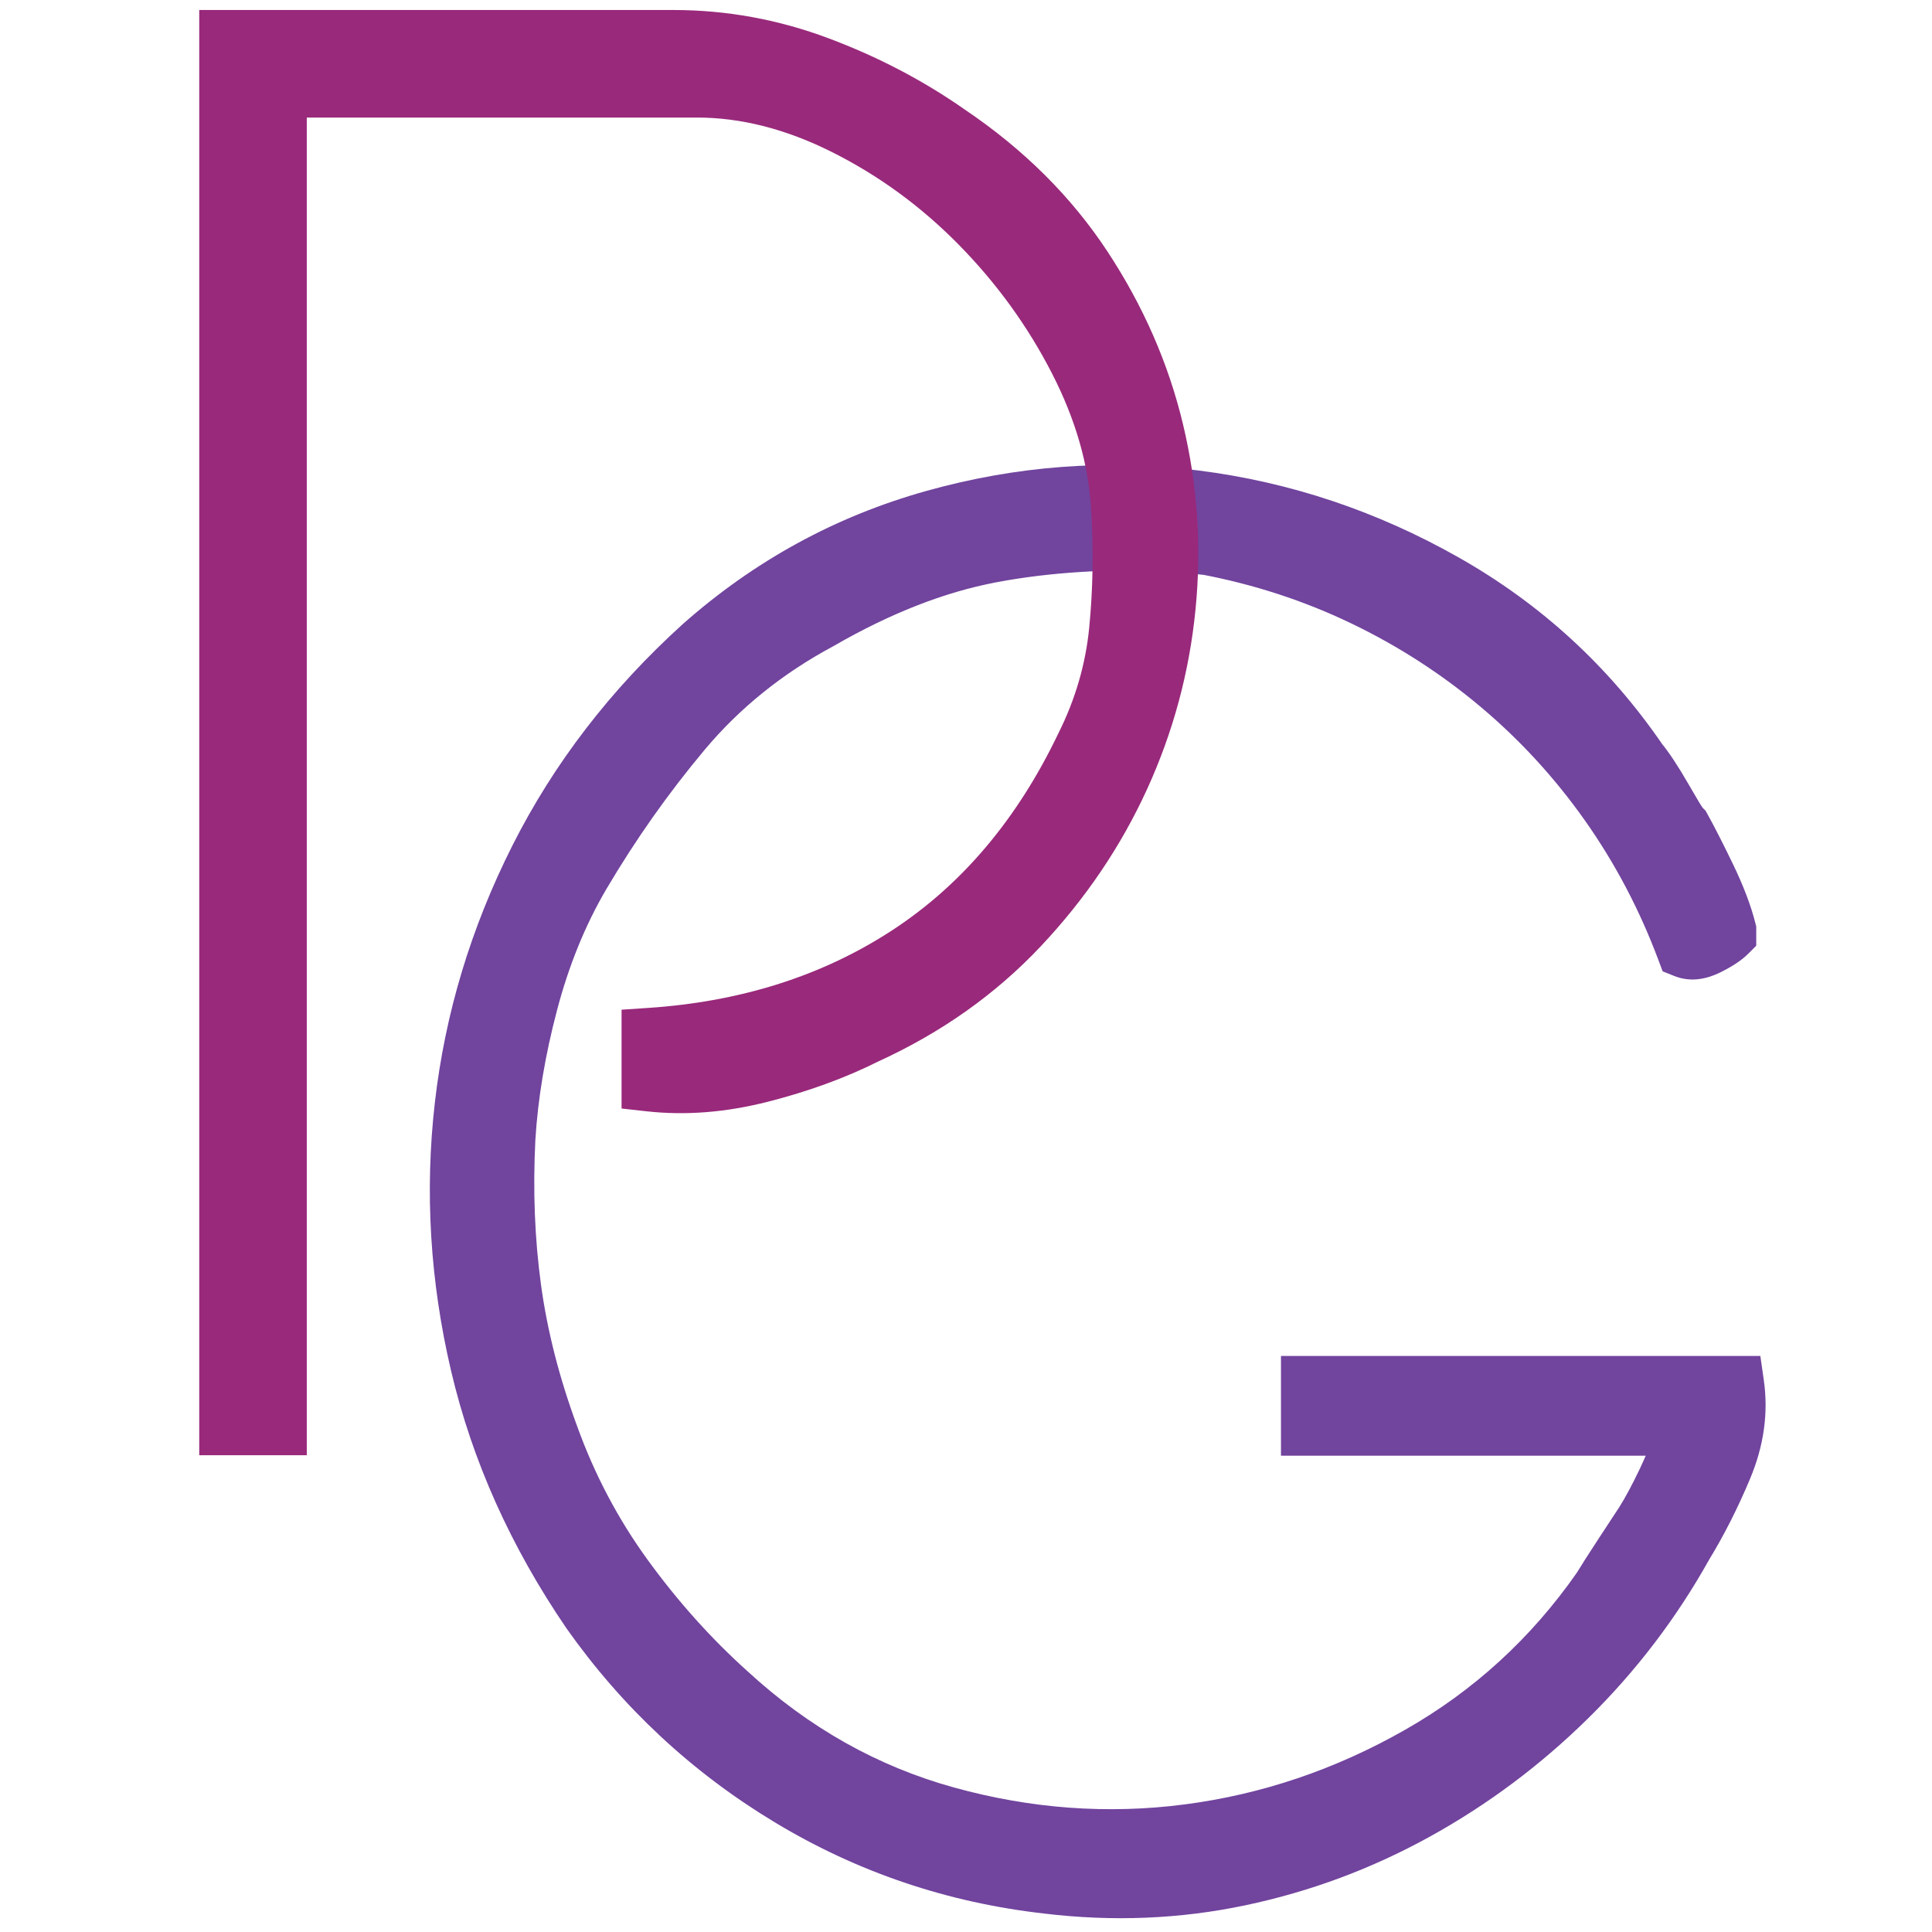
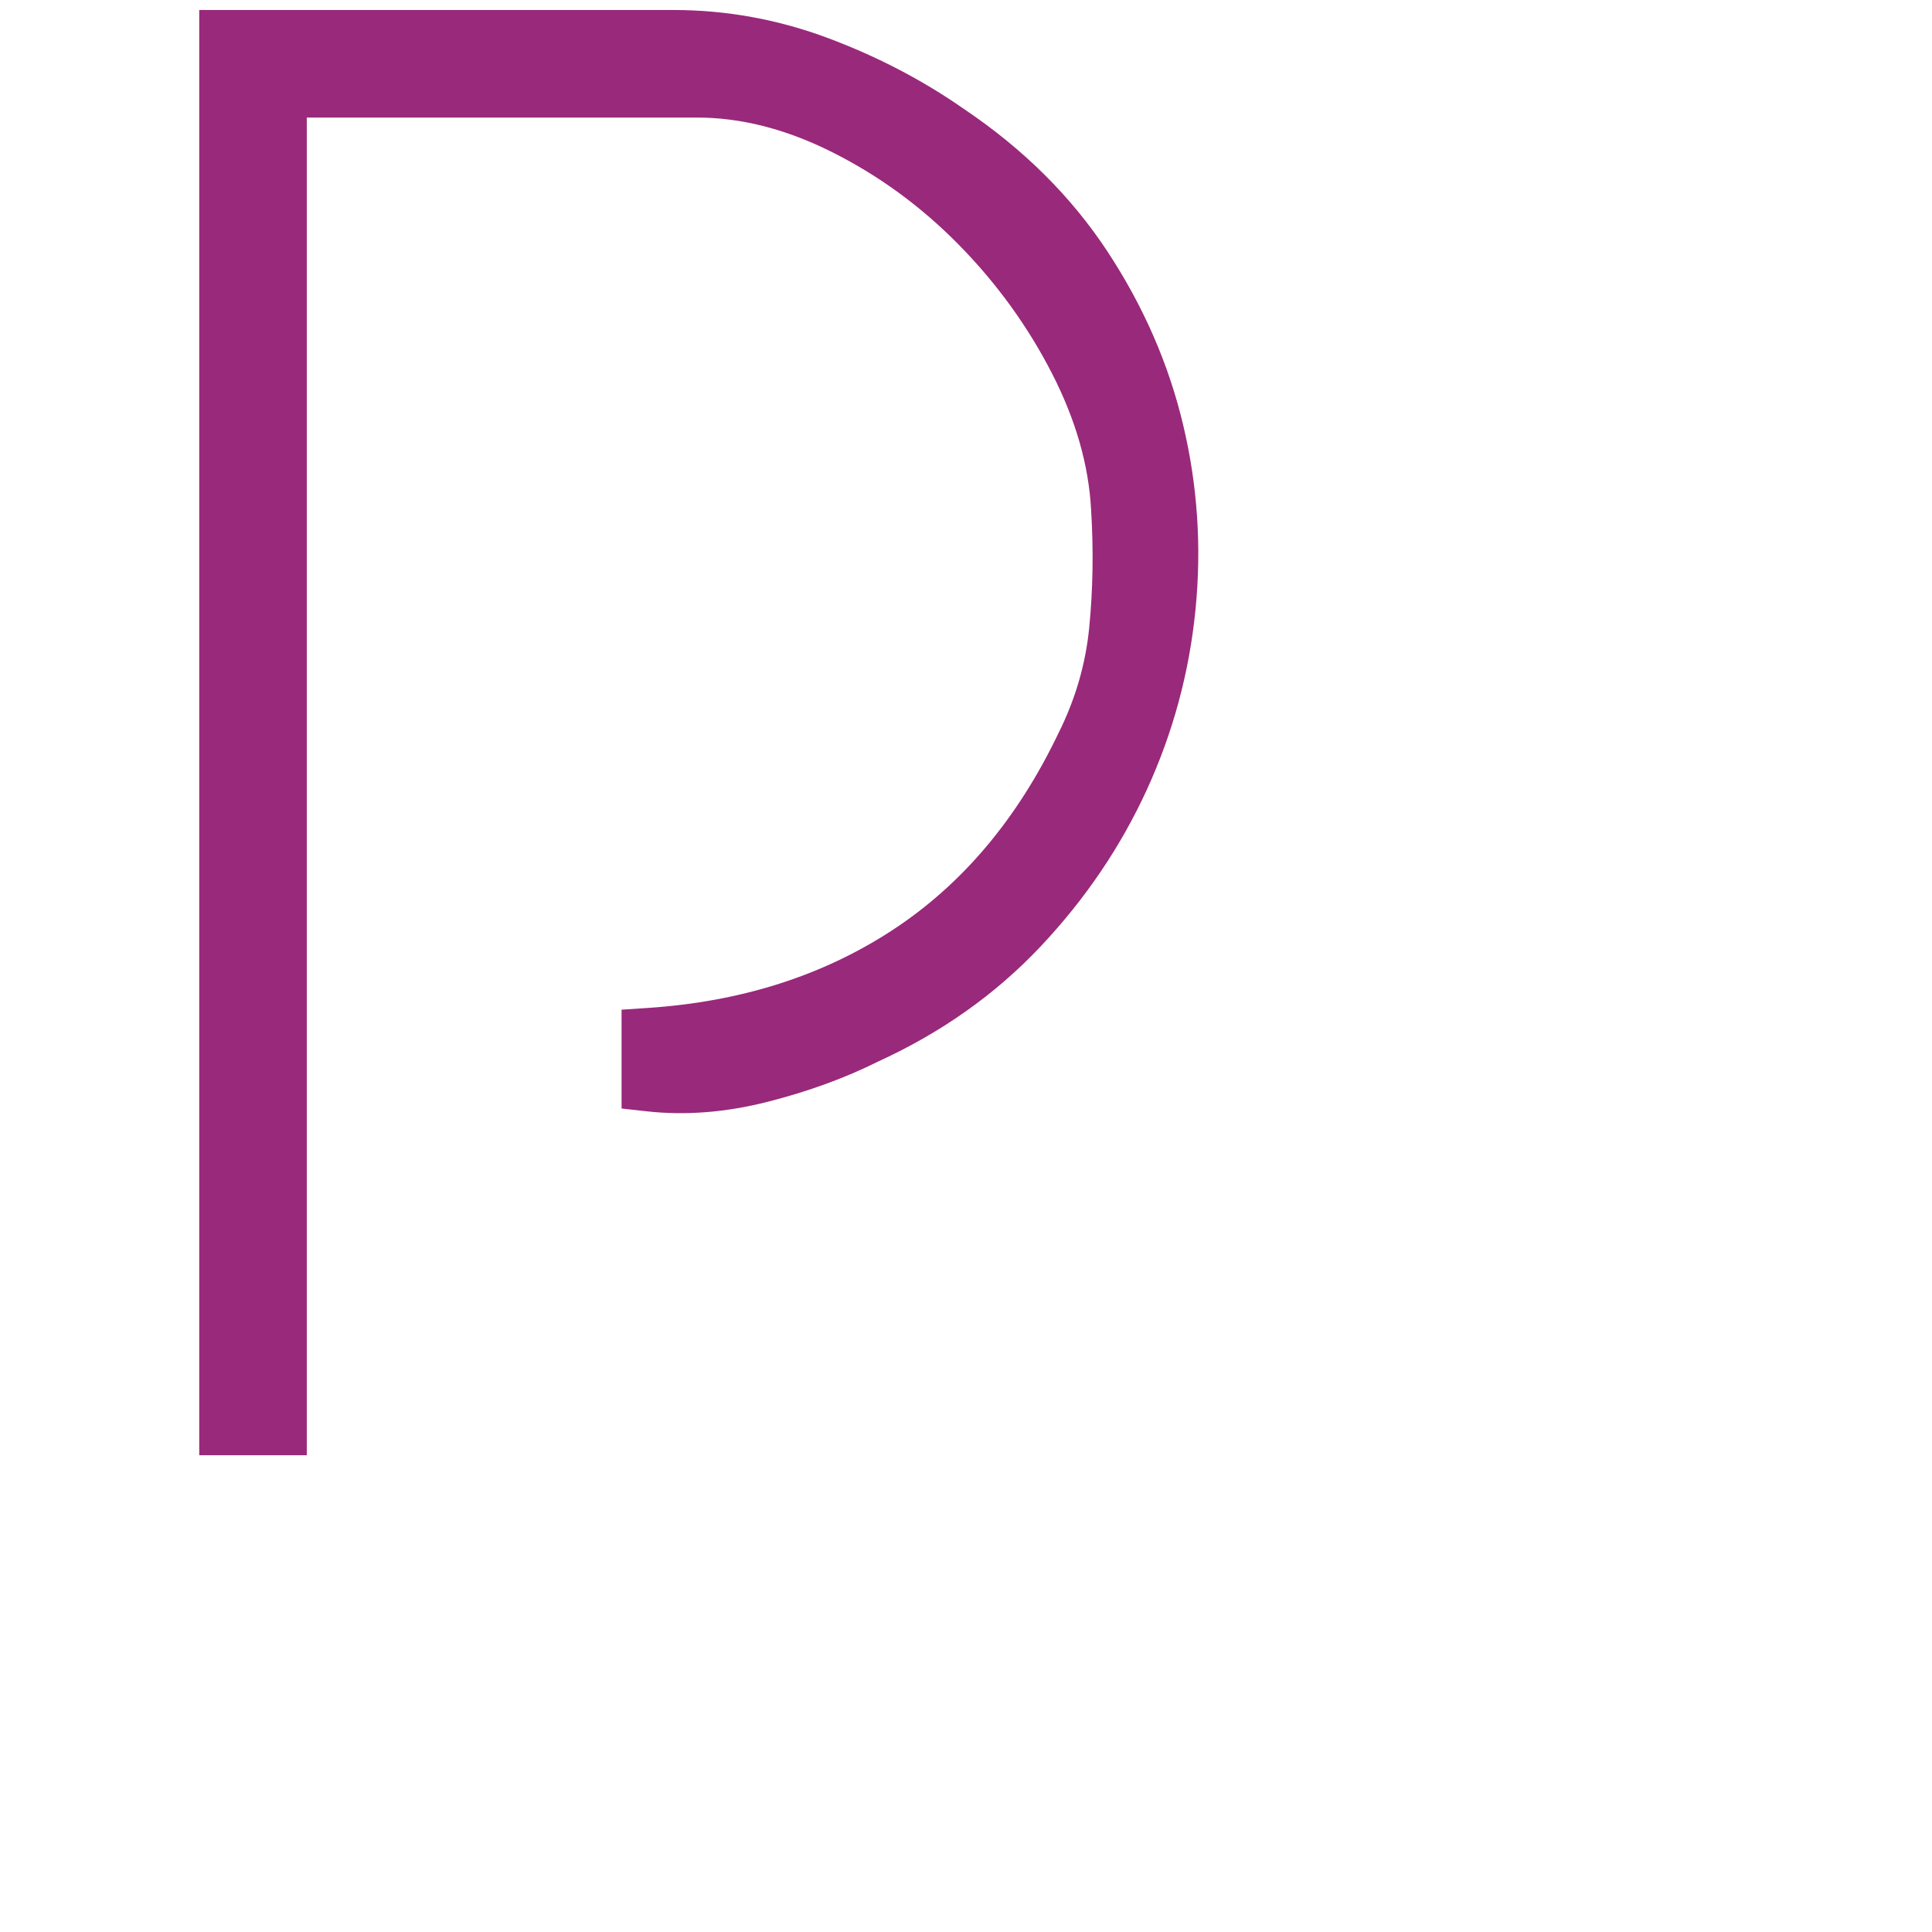
<svg xmlns="http://www.w3.org/2000/svg" width="2000" zoomAndPan="magnify" viewBox="0 0 1500 1500" height="2000" preserveAspectRatio="xMidYMid meet" version="1.0">
  <defs>
    <g />
    <clipPath id="21ca679a58">
-       <rect x="0" width="1151" y="0" height="1180" />
-     </clipPath>
+       </clipPath>
    <clipPath id="564052392c">
      <rect x="0" width="887" y="0" height="1490" />
    </clipPath>
  </defs>
-   <rect x="-150" width="1800" fill="#ffffff" y="-150" height="1800" fill-opacity="1" />
  <rect x="-150" width="1800" fill="#ffffff" y="-150" height="1800" fill-opacity="1" />
  <g transform="matrix(1, 0, 0, 1, 274, 320)">
    <g clip-path="url(#21ca679a58)">
      <g fill="#71449e" fill-opacity="1">
        <g transform="translate(0.686, 1140.859)">
          <g>
            <path d="M 536.34 24.855 C 460.914 16.355 391.051 -7.289 326.75 -46.082 C 262.566 -84.805 208.73 -134.926 165.242 -196.441 C 121.852 -259.941 91.957 -326.598 75.562 -396.41 C 59.207 -466.047 54.992 -535.457 62.914 -604.637 C 70.84 -673.879 90.91 -740.445 123.121 -804.336 C 155.383 -868.328 199.484 -925.66 255.434 -976.332 C 310.988 -1025.477 373.957 -1059.914 444.348 -1079.645 C 514.359 -1099.266 584.922 -1104.566 656.035 -1095.547 C 727.074 -1086.535 794.371 -1064.02 857.934 -1028 C 921.938 -991.73 974.734 -943.199 1016.336 -882.402 L 998.227 -870.012 L 1015.082 -884.059 C 1020.973 -876.988 1028.051 -866.293 1036.309 -851.977 C 1042.977 -840.418 1046.648 -834.305 1047.32 -833.633 L 1049.492 -831.461 L 1050.984 -828.773 C 1056.273 -819.254 1062.824 -806.422 1070.637 -790.277 C 1078.926 -773.148 1084.777 -757.746 1088.195 -744.07 L 1088.852 -741.449 L 1088.852 -726.605 L 1082.426 -720.18 C 1077.695 -715.449 1070.707 -710.773 1061.461 -706.148 C 1048.461 -699.648 1036.371 -698.637 1025.184 -703.113 L 1016.188 -706.711 L 1012.789 -715.781 C 998.184 -754.723 979.215 -790.723 955.879 -823.781 C 932.547 -856.836 905.574 -886.238 874.969 -911.988 C 844.332 -937.762 810.77 -959.402 774.281 -976.918 C 737.84 -994.41 699.191 -1007.047 658.324 -1014.832 L 662.43 -1036.383 L 662.43 -1014.441 C 659.078 -1014.441 653.953 -1015.07 647.059 -1016.324 C 642.758 -1017.105 640.254 -1017.496 639.535 -1017.496 L 639.121 -1017.496 L 638.707 -1017.512 C 586.438 -1019.484 539.746 -1016.555 498.641 -1008.727 C 458.336 -1001.047 416.363 -984.602 372.719 -959.387 L 372.422 -959.211 L 372.117 -959.051 C 332.879 -937.996 299.668 -911.25 272.477 -878.812 C 244.254 -845.141 218.746 -808.984 195.953 -770.34 C 179.688 -742.594 166.977 -711.371 157.824 -676.676 C 148.523 -641.445 142.902 -607.762 140.957 -575.629 C 138.996 -536.445 140.469 -498.957 145.371 -463.168 C 150.242 -427.605 159.527 -391.238 173.223 -354.062 C 186.805 -316.234 205.188 -281.375 228.379 -249.488 C 251.891 -217.16 277.82 -188.289 306.176 -162.867 C 353.57 -119.344 406.855 -89.402 466.035 -73.043 C 525.766 -56.535 585.453 -52.156 645.102 -59.918 C 704.84 -67.688 761.699 -86.891 815.684 -117.531 C 869.277 -147.949 913.953 -188.77 949.707 -239.984 L 967.699 -227.426 L 948.883 -238.715 C 952.082 -244.043 958.082 -253.441 966.887 -266.906 L 982.934 -291.359 L 1001.277 -279.32 L 982.672 -290.949 C 987.328 -298.398 992.535 -308.117 998.289 -320.105 C 1003.816 -331.625 1007.934 -342.34 1010.637 -352.254 L 1031.805 -346.48 L 1009.863 -346.48 L 1009.863 -352.586 L 1031.805 -352.586 L 1031.805 -330.645 L 719.859 -330.645 L 719.859 -408.105 L 1092.047 -408.105 L 1094.738 -389.266 C 1098.359 -363.902 1094.812 -338.422 1084.098 -312.82 C 1074.508 -289.918 1063.828 -268.828 1052.055 -249.562 L 1033.332 -261.004 L 1052.492 -250.309 C 1027.051 -204.734 995.781 -163.656 958.68 -127.086 C 921.633 -90.57 880.609 -59.867 835.605 -34.984 C 790.438 -10.012 742.617 7.789 692.137 18.418 C 641.441 29.09 589.457 31.23 536.184 24.836 Z M 541.41 -18.73 C 589.895 -12.914 637.121 -14.844 683.094 -24.523 C 729.285 -34.246 773.043 -50.535 814.367 -73.387 C 855.855 -96.328 893.691 -124.645 927.875 -158.34 C 962.004 -191.98 990.77 -229.766 1014.172 -271.699 L 1014.383 -272.074 L 1014.609 -272.445 C 1025.223 -289.809 1034.891 -308.918 1043.617 -329.766 C 1051.219 -347.922 1053.777 -365.688 1051.297 -383.062 L 1073.016 -386.164 L 1073.016 -364.223 L 741.801 -364.223 L 741.801 -386.164 L 763.742 -386.164 L 763.742 -352.586 L 741.801 -352.586 L 741.801 -374.527 L 1053.746 -374.527 L 1053.746 -343.539 L 1052.973 -340.707 C 1049.57 -328.23 1044.527 -315.031 1037.848 -301.117 C 1031.391 -287.664 1025.402 -276.523 1019.883 -267.691 L 1019.754 -267.484 L 1003.617 -242.891 C 995.121 -229.898 989.422 -220.98 986.512 -216.137 L 986.125 -215.484 L 985.691 -214.863 C 946.145 -158.219 896.695 -113.055 837.344 -79.367 C 778.375 -45.898 716.184 -24.91 650.762 -16.402 C 585.25 -7.879 519.777 -12.66 454.344 -30.746 C 388.367 -48.984 329.211 -82.133 276.883 -130.191 C 246.223 -157.684 218.223 -188.844 192.891 -223.676 C 167.238 -258.949 146.957 -297.355 132.047 -338.895 C 117.25 -379.055 107.199 -418.496 101.895 -457.215 C 96.621 -495.707 95.043 -536.062 97.152 -578.285 C 99.277 -613.309 105.355 -649.84 115.391 -687.871 C 125.57 -726.441 139.824 -761.359 158.156 -792.633 C 182.172 -833.355 209.07 -871.48 238.848 -907.004 C 269.656 -943.762 307.164 -974 351.367 -997.719 L 361.742 -978.383 L 350.766 -997.383 C 398.703 -1025.078 445.258 -1043.227 490.43 -1051.832 C 534.797 -1060.285 584.773 -1063.461 640.363 -1061.363 L 639.535 -1039.438 L 639.535 -1061.379 C 642.891 -1061.379 648.016 -1060.75 654.91 -1059.496 C 659.207 -1058.715 661.715 -1058.324 662.43 -1058.324 L 664.504 -1058.324 L 666.535 -1057.938 C 711.148 -1049.441 753.391 -1035.621 793.27 -1016.48 C 833.098 -997.363 869.746 -973.727 903.219 -945.566 C 936.715 -917.387 966.219 -885.227 991.73 -849.086 C 1017.234 -812.953 1037.953 -773.652 1053.875 -731.188 L 1033.332 -723.484 L 1041.48 -743.855 C 1040.52 -744.242 1039.695 -744.391 1039.004 -744.301 C 1039.57 -744.375 1040.516 -744.738 1041.836 -745.398 C 1046.836 -747.898 1050.023 -749.836 1051.395 -751.211 L 1066.91 -735.695 L 1044.969 -735.695 L 1044.969 -738.75 L 1066.91 -738.75 L 1045.625 -733.426 C 1042.938 -744.172 1038.109 -756.754 1031.133 -771.164 C 1023.684 -786.566 1017.512 -798.664 1012.625 -807.461 L 1031.805 -818.117 L 1016.289 -802.602 C 1012.891 -806 1006.895 -815.148 998.301 -830.047 C 991.297 -842.188 985.652 -850.828 981.371 -855.965 L 980.703 -856.766 L 980.117 -857.625 C 942.344 -912.828 894.406 -956.895 836.301 -989.82 C 777.758 -1022.996 715.828 -1043.727 650.512 -1052.012 C 585.273 -1060.289 520.5 -1055.414 456.191 -1037.391 C 392.266 -1019.469 335.164 -988.273 284.891 -943.805 C 232.977 -896.789 192.117 -843.715 162.305 -784.582 C 132.445 -725.348 113.844 -663.703 106.512 -599.645 C 99.168 -535.523 103.094 -471.125 118.281 -406.445 C 133.43 -341.941 161.031 -280.383 201.078 -221.773 C 241.031 -165.254 290.477 -119.215 349.418 -83.656 C 408.242 -48.168 472.188 -26.531 541.254 -18.75 Z M 541.41 -18.73 " />
          </g>
        </g>
      </g>
      <g fill="#71449e" fill-opacity="1">
        <g transform="translate(0.686, 1140.859)">
          <g>
-             <path d="M 538.797 3.047 C 466.547 -5.086 399.641 -27.723 338.078 -64.859 C 276.516 -102.004 224.875 -150.086 183.156 -209.109 C 141.438 -270.16 112.691 -334.266 96.922 -401.422 C 81.148 -468.586 77.078 -535.492 84.703 -602.141 C 92.336 -668.797 111.672 -732.906 142.703 -794.469 C 173.742 -856.031 216.227 -911.227 270.156 -960.062 C 323.07 -1006.875 383.109 -1039.691 450.266 -1058.516 C 517.43 -1077.336 585.102 -1082.426 653.281 -1073.781 C 721.457 -1065.133 786.07 -1043.508 847.125 -1008.906 C 908.176 -974.312 958.547 -928.016 998.234 -870.016 C 1003.316 -863.91 1009.672 -854.242 1017.297 -841.016 C 1024.93 -827.785 1029.77 -820.156 1031.812 -818.125 C 1036.895 -808.969 1043.25 -796.5 1050.875 -780.719 C 1058.508 -764.945 1063.859 -750.957 1066.922 -738.75 L 1066.922 -735.703 C 1063.859 -732.648 1058.766 -729.344 1051.641 -725.781 C 1044.523 -722.219 1038.422 -721.453 1033.328 -723.484 C 1018.066 -764.191 998.223 -801.844 973.797 -836.438 C 949.379 -871.031 921.145 -901.812 889.094 -928.781 C 857.039 -955.75 821.938 -978.391 783.781 -996.703 C 745.625 -1015.016 705.176 -1028.242 662.438 -1036.391 C 660.395 -1036.391 656.578 -1036.895 650.984 -1037.906 C 645.391 -1038.926 641.57 -1039.438 639.531 -1039.438 C 585.602 -1041.477 537.27 -1038.426 494.531 -1030.281 C 451.789 -1022.145 407.531 -1004.848 361.75 -978.391 C 320.02 -956.004 284.656 -927.508 255.656 -892.906 C 226.656 -858.312 200.457 -821.172 177.062 -781.484 C 159.758 -751.973 146.273 -718.898 136.609 -682.266 C 126.941 -645.641 121.094 -610.535 119.062 -576.953 C 117.02 -536.254 118.539 -497.332 123.625 -460.188 C 128.719 -423.051 138.391 -385.148 152.641 -346.484 C 166.879 -306.797 186.207 -270.16 210.625 -236.578 C 235.051 -203.004 262.02 -172.988 291.531 -146.531 C 341.395 -100.738 397.613 -69.191 460.188 -51.891 C 522.77 -34.598 585.348 -30.02 647.922 -38.156 C 710.504 -46.301 770.035 -66.398 826.516 -98.453 C 882.992 -130.504 930.055 -173.492 967.703 -227.422 C 970.754 -232.516 976.602 -241.672 985.25 -254.891 C 993.906 -268.117 999.25 -276.266 1001.281 -279.328 C 1006.363 -287.461 1011.957 -297.891 1018.062 -310.609 C 1024.176 -323.328 1028.758 -335.285 1031.812 -346.484 L 1031.812 -352.578 L 741.797 -352.578 L 741.797 -386.172 L 1073.016 -386.172 C 1076.066 -364.797 1073.016 -343.172 1063.859 -321.297 C 1054.703 -299.422 1044.523 -279.32 1033.328 -261 C 1008.91 -217.25 978.895 -177.816 943.281 -142.703 C 907.664 -107.598 868.234 -78.086 824.984 -54.172 C 781.742 -30.266 735.953 -13.223 687.609 -3.047 C 639.273 7.117 589.672 9.148 538.797 3.047 Z M 538.797 3.047 " />
+             <path d="M 538.797 3.047 C 466.547 -5.086 399.641 -27.723 338.078 -64.859 C 141.438 -270.16 112.691 -334.266 96.922 -401.422 C 81.148 -468.586 77.078 -535.492 84.703 -602.141 C 92.336 -668.797 111.672 -732.906 142.703 -794.469 C 173.742 -856.031 216.227 -911.227 270.156 -960.062 C 323.07 -1006.875 383.109 -1039.691 450.266 -1058.516 C 517.43 -1077.336 585.102 -1082.426 653.281 -1073.781 C 721.457 -1065.133 786.07 -1043.508 847.125 -1008.906 C 908.176 -974.312 958.547 -928.016 998.234 -870.016 C 1003.316 -863.91 1009.672 -854.242 1017.297 -841.016 C 1024.93 -827.785 1029.77 -820.156 1031.812 -818.125 C 1036.895 -808.969 1043.25 -796.5 1050.875 -780.719 C 1058.508 -764.945 1063.859 -750.957 1066.922 -738.75 L 1066.922 -735.703 C 1063.859 -732.648 1058.766 -729.344 1051.641 -725.781 C 1044.523 -722.219 1038.422 -721.453 1033.328 -723.484 C 1018.066 -764.191 998.223 -801.844 973.797 -836.438 C 949.379 -871.031 921.145 -901.812 889.094 -928.781 C 857.039 -955.75 821.938 -978.391 783.781 -996.703 C 745.625 -1015.016 705.176 -1028.242 662.438 -1036.391 C 660.395 -1036.391 656.578 -1036.895 650.984 -1037.906 C 645.391 -1038.926 641.57 -1039.438 639.531 -1039.438 C 585.602 -1041.477 537.27 -1038.426 494.531 -1030.281 C 451.789 -1022.145 407.531 -1004.848 361.75 -978.391 C 320.02 -956.004 284.656 -927.508 255.656 -892.906 C 226.656 -858.312 200.457 -821.172 177.062 -781.484 C 159.758 -751.973 146.273 -718.898 136.609 -682.266 C 126.941 -645.641 121.094 -610.535 119.062 -576.953 C 117.02 -536.254 118.539 -497.332 123.625 -460.188 C 128.719 -423.051 138.391 -385.148 152.641 -346.484 C 166.879 -306.797 186.207 -270.16 210.625 -236.578 C 235.051 -203.004 262.02 -172.988 291.531 -146.531 C 341.395 -100.738 397.613 -69.191 460.188 -51.891 C 522.77 -34.598 585.348 -30.02 647.922 -38.156 C 710.504 -46.301 770.035 -66.398 826.516 -98.453 C 882.992 -130.504 930.055 -173.492 967.703 -227.422 C 970.754 -232.516 976.602 -241.672 985.25 -254.891 C 993.906 -268.117 999.25 -276.266 1001.281 -279.328 C 1006.363 -287.461 1011.957 -297.891 1018.062 -310.609 C 1024.176 -323.328 1028.758 -335.285 1031.812 -346.484 L 1031.812 -352.578 L 741.797 -352.578 L 741.797 -386.172 L 1073.016 -386.172 C 1076.066 -364.797 1073.016 -343.172 1063.859 -321.297 C 1054.703 -299.422 1044.523 -279.32 1033.328 -261 C 1008.91 -217.25 978.895 -177.816 943.281 -142.703 C 907.664 -107.598 868.234 -78.086 824.984 -54.172 C 781.742 -30.266 735.953 -13.223 687.609 -3.047 C 639.273 7.117 589.672 9.148 538.797 3.047 Z M 538.797 3.047 " />
          </g>
        </g>
      </g>
    </g>
  </g>
  <g transform="matrix(1, 0, 0, 1, 78, 0)">
    <g clip-path="url(#564052392c)">
      <g fill="#99297b" fill-opacity="1">
        <g transform="translate(1.008, 1107.92)">
          <g>
            <path d="M 443.797 -1100.152 C 485.082 -1100.152 525.266 -1092.824 564.352 -1078.168 C 602.688 -1063.793 637.863 -1045.398 669.879 -1022.984 C 715.816 -992.008 752.805 -955.215 780.852 -912.609 C 808.695 -870.305 828.258 -825.535 839.527 -778.301 C 850.773 -731.18 853.988 -683.266 849.172 -634.562 C 844.355 -585.875 831.781 -539.324 811.449 -494.91 C 791.129 -450.531 763.625 -409.926 728.93 -373.098 C 693.922 -335.938 651.734 -306.086 602.359 -283.547 L 593.254 -303.488 L 603.059 -283.883 C 577.25 -270.977 548.586 -260.52 517.066 -252.504 C 484.496 -244.223 453.168 -241.758 423.074 -245.098 L 403.574 -247.266 L 403.574 -324 L 424.039 -325.363 C 496.465 -330.191 559.797 -350.367 614.035 -385.883 C 668.062 -421.266 710.973 -472.191 742.762 -538.66 C 755.898 -564.941 763.859 -592.242 766.648 -620.562 C 769.582 -650.406 770.07 -681.008 768.109 -712.367 C 766.238 -746.996 756.098 -782.246 737.695 -818.105 C 718.891 -854.758 694.762 -888.043 665.32 -917.973 C 636.016 -947.754 603.133 -971.762 566.676 -989.992 C 531.125 -1007.766 496.266 -1016.652 462.098 -1016.652 L 137.258 -1016.652 L 137.258 -1038.578 L 159.18 -1038.578 L 159.18 21.922 L 75.684 21.922 L 75.684 -1100.152 Z M 443.797 -1056.305 L 97.605 -1056.305 L 97.605 -1078.23 L 119.527 -1078.23 L 119.527 0 L 97.605 0 L 97.605 -21.922 L 137.258 -21.922 L 137.258 0 L 115.332 0 L 115.332 -1060.5 L 462.098 -1060.5 C 503.168 -1060.5 544.562 -1050.07 586.281 -1029.211 C 627.094 -1008.805 663.859 -981.973 696.574 -948.723 C 729.148 -915.613 755.859 -878.746 776.707 -838.125 C 797.953 -796.719 809.676 -755.711 811.871 -715.102 C 813.977 -681.395 813.445 -648.453 810.281 -616.273 C 806.969 -582.574 797.645 -550.398 782.316 -519.742 C 747.004 -445.906 698.914 -389.059 638.055 -349.203 C 577.402 -309.484 507.035 -286.953 426.953 -281.617 L 425.496 -303.488 L 447.418 -303.488 L 447.418 -266.887 L 425.496 -266.887 L 427.918 -288.676 C 452.727 -285.922 478.844 -288.027 506.262 -295 C 534.727 -302.234 560.457 -311.602 583.449 -323.098 L 583.797 -323.273 L 584.148 -323.434 C 628.312 -343.594 665.938 -370.172 697.016 -403.164 C 728.41 -436.492 753.266 -473.156 771.582 -513.164 C 789.883 -553.141 801.203 -595.043 805.539 -638.879 C 809.871 -682.695 806.984 -725.777 796.879 -768.125 C 786.801 -810.363 769.25 -850.488 744.227 -888.504 C 719.402 -926.219 686.238 -959.074 644.734 -987.066 C 615.75 -1007.355 583.824 -1024.039 548.957 -1037.113 C 514.836 -1049.91 479.781 -1056.305 443.797 -1056.305 Z M 443.797 -1056.305 " />
          </g>
        </g>
      </g>
      <g fill="#99297b" fill-opacity="1">
        <g transform="translate(1.008, 1107.92)">
          <g>
-             <path d="M 443.797 -1078.234 C 482.43 -1078.234 520.051 -1071.367 556.656 -1057.641 C 593.258 -1043.91 626.812 -1026.375 657.312 -1005.031 C 701.031 -975.539 736.102 -940.711 762.531 -900.547 C 788.969 -860.391 807.523 -817.941 818.203 -773.203 C 828.879 -728.473 831.926 -682.977 827.344 -636.719 C 822.77 -590.457 810.82 -546.227 791.5 -504.031 C 772.188 -461.844 746.008 -423.207 712.969 -388.125 C 679.926 -353.051 640.02 -324.836 593.25 -303.484 C 568.852 -291.285 541.656 -281.375 511.656 -273.75 C 481.664 -266.125 452.945 -263.836 425.5 -266.891 L 425.5 -303.484 C 501.75 -308.566 568.598 -329.914 626.047 -367.531 C 683.492 -405.156 728.988 -459.047 762.531 -529.203 C 776.77 -557.672 785.414 -587.41 788.469 -618.422 C 791.52 -649.43 792.023 -681.203 789.984 -713.734 C 787.953 -751.359 777.023 -789.488 757.203 -828.125 C 737.379 -866.758 711.961 -901.832 680.953 -933.344 C 649.941 -964.863 615.117 -990.281 576.484 -1009.594 C 537.848 -1028.914 499.719 -1038.578 462.094 -1038.578 L 137.25 -1038.578 L 137.25 0 L 97.609 0 L 97.609 -1078.234 Z M 443.797 -1078.234 " />
-           </g>
+             </g>
        </g>
      </g>
    </g>
  </g>
</svg>